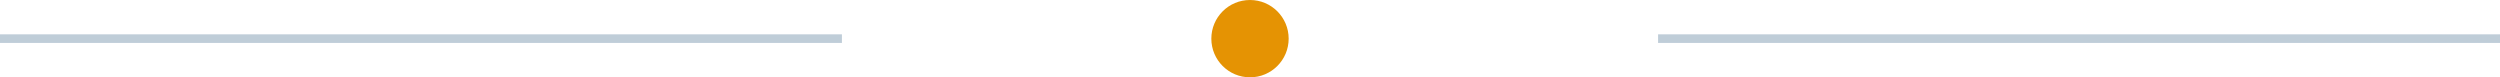
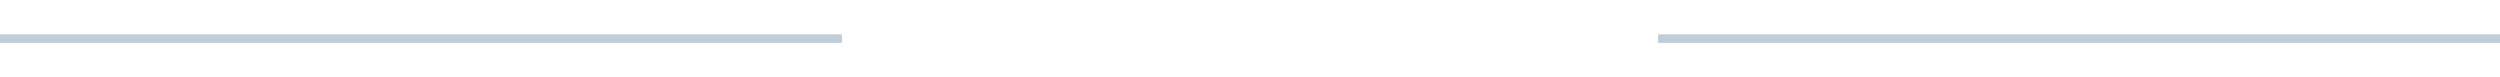
<svg xmlns="http://www.w3.org/2000/svg" width="291px" height="9px">
-   <circle fill="rgb(229,147,3)" cx="145.50" cy="4.50" r="4.50" />
  <path opacity="0.30" fill="rgb(40,88,123)" fill-rule="evenodd" d="M 193 5C 193 5 193 4 193 4 193 4 291 4 291 4 291 4 291 5 291 5 291 5 193 5 193 5Z" />
  <path opacity="0.30" fill="rgb(40,88,123)" fill-rule="evenodd" d="M-0 5C-0 5-0 4-0 4-0 4 98 4 98 4 98 4 98 5 98 5 98 5-0 5-0 5Z" />
</svg>